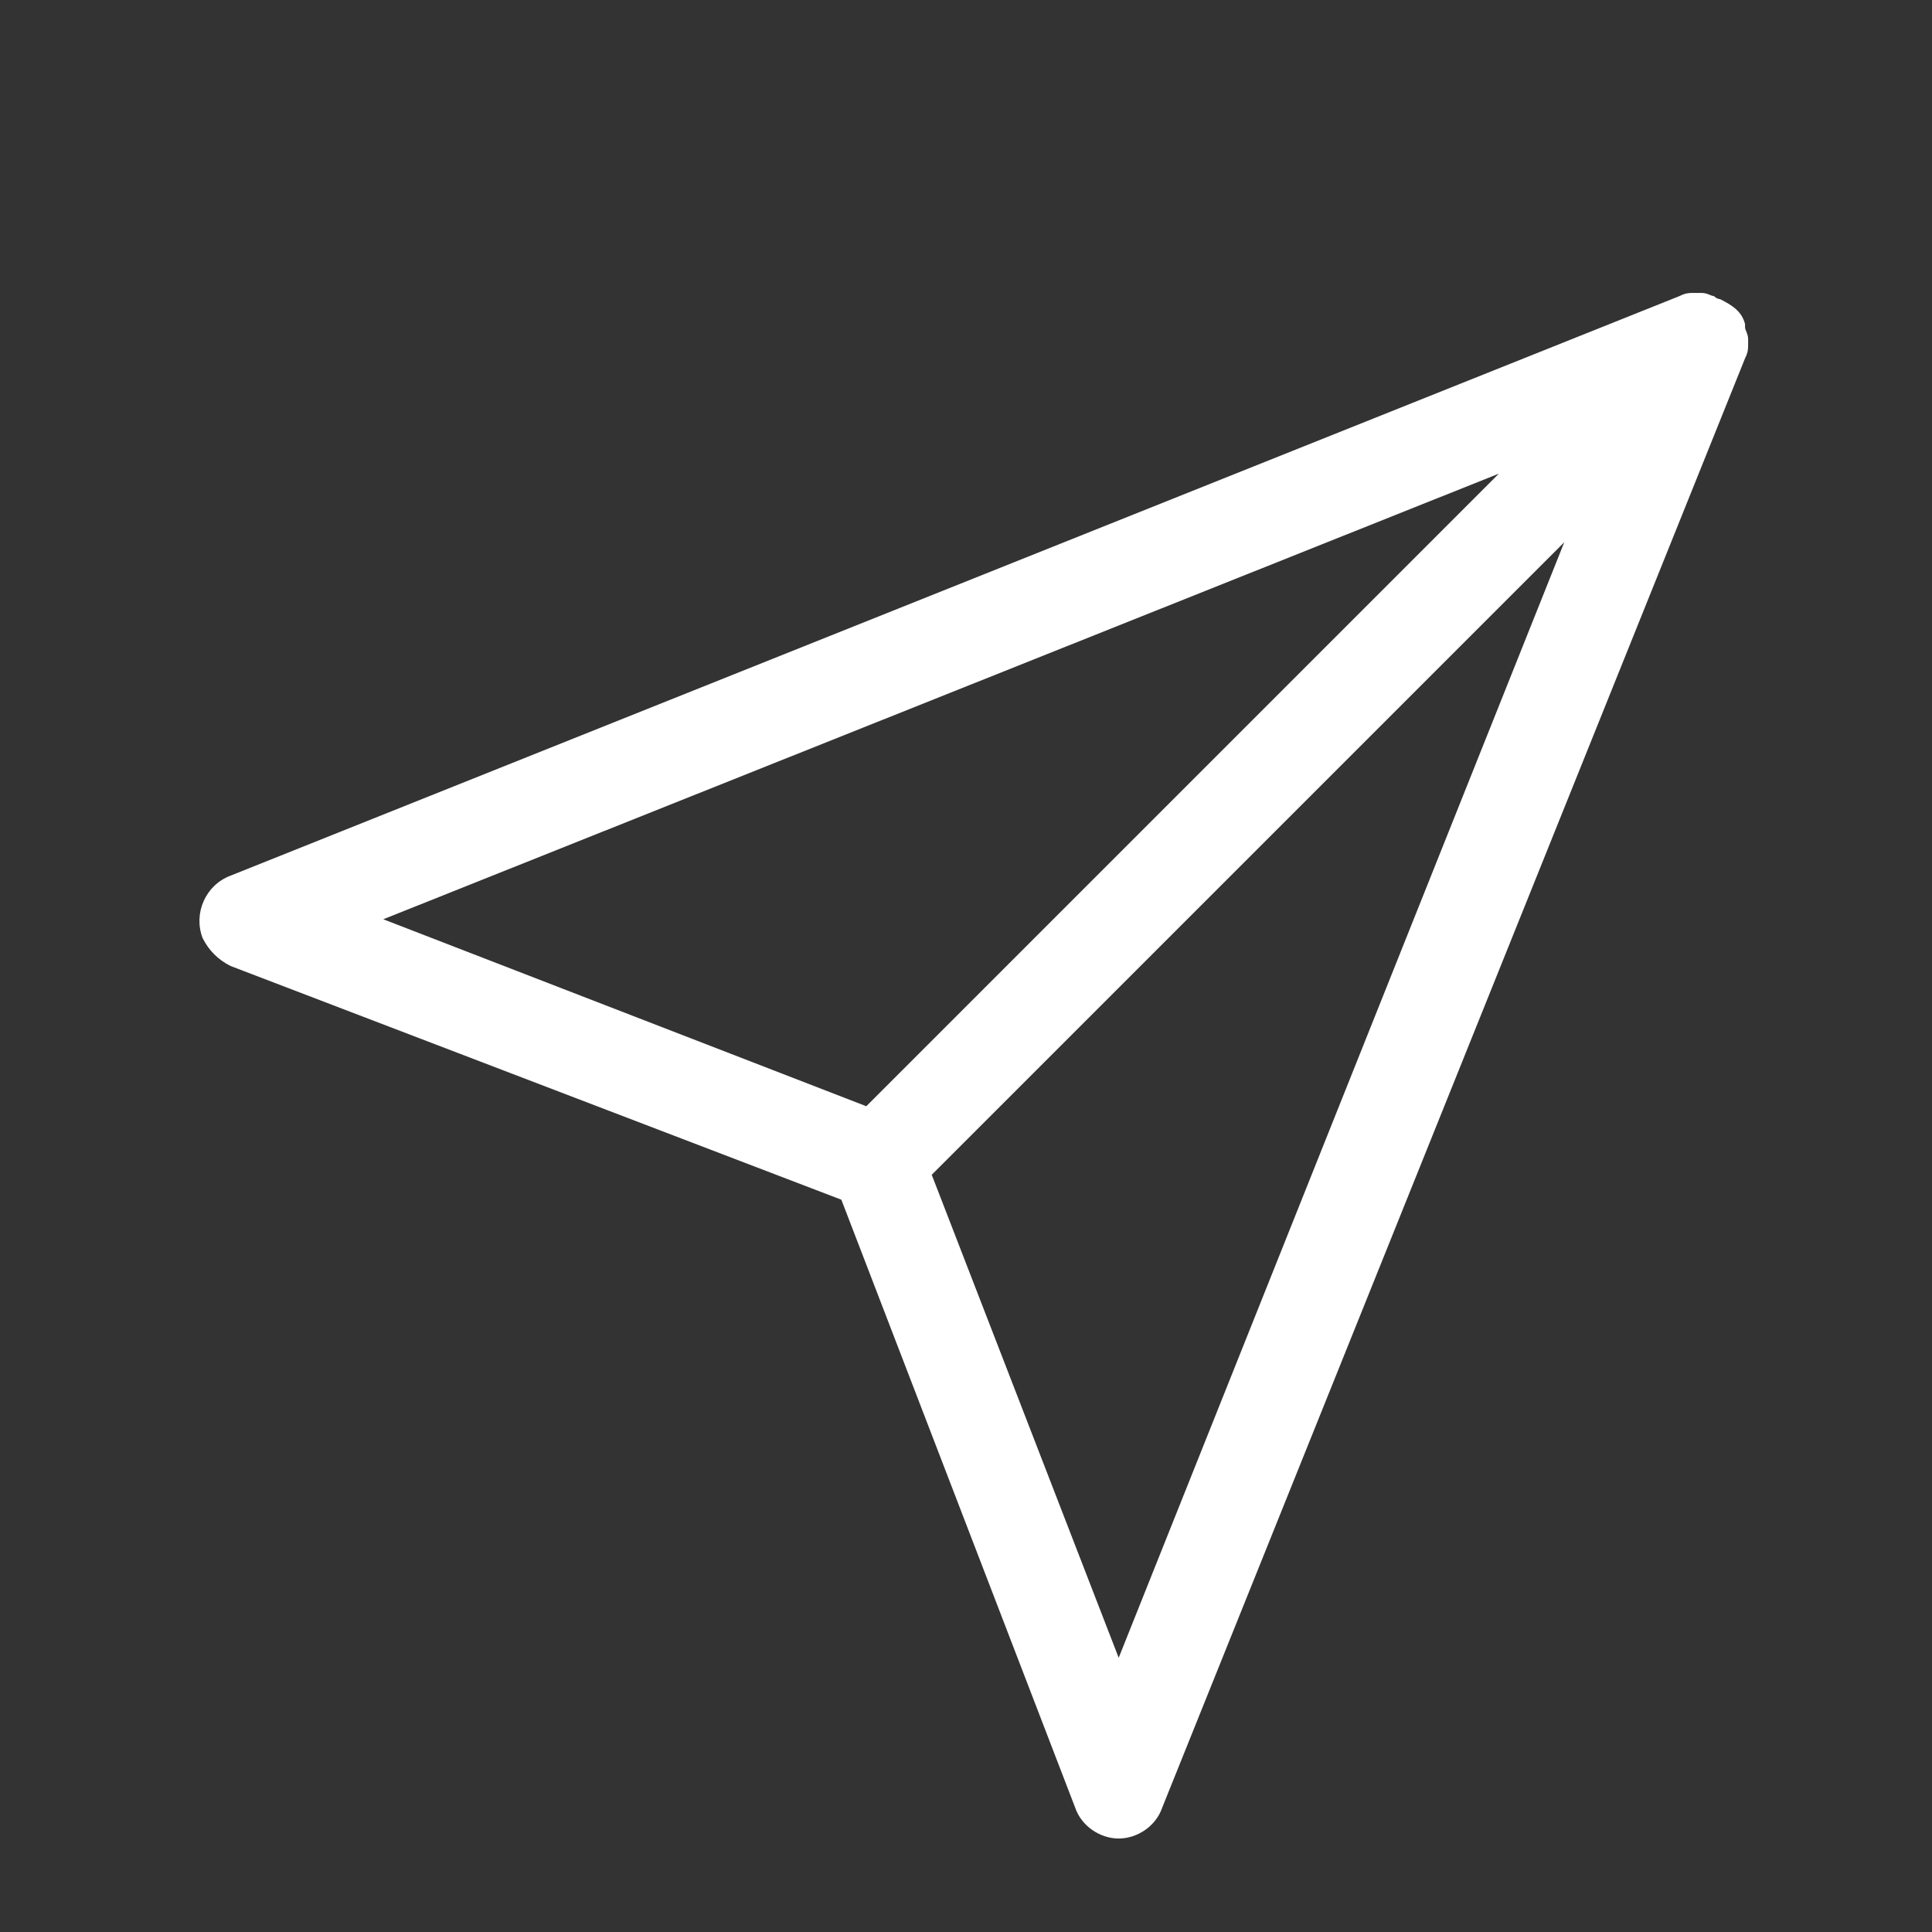
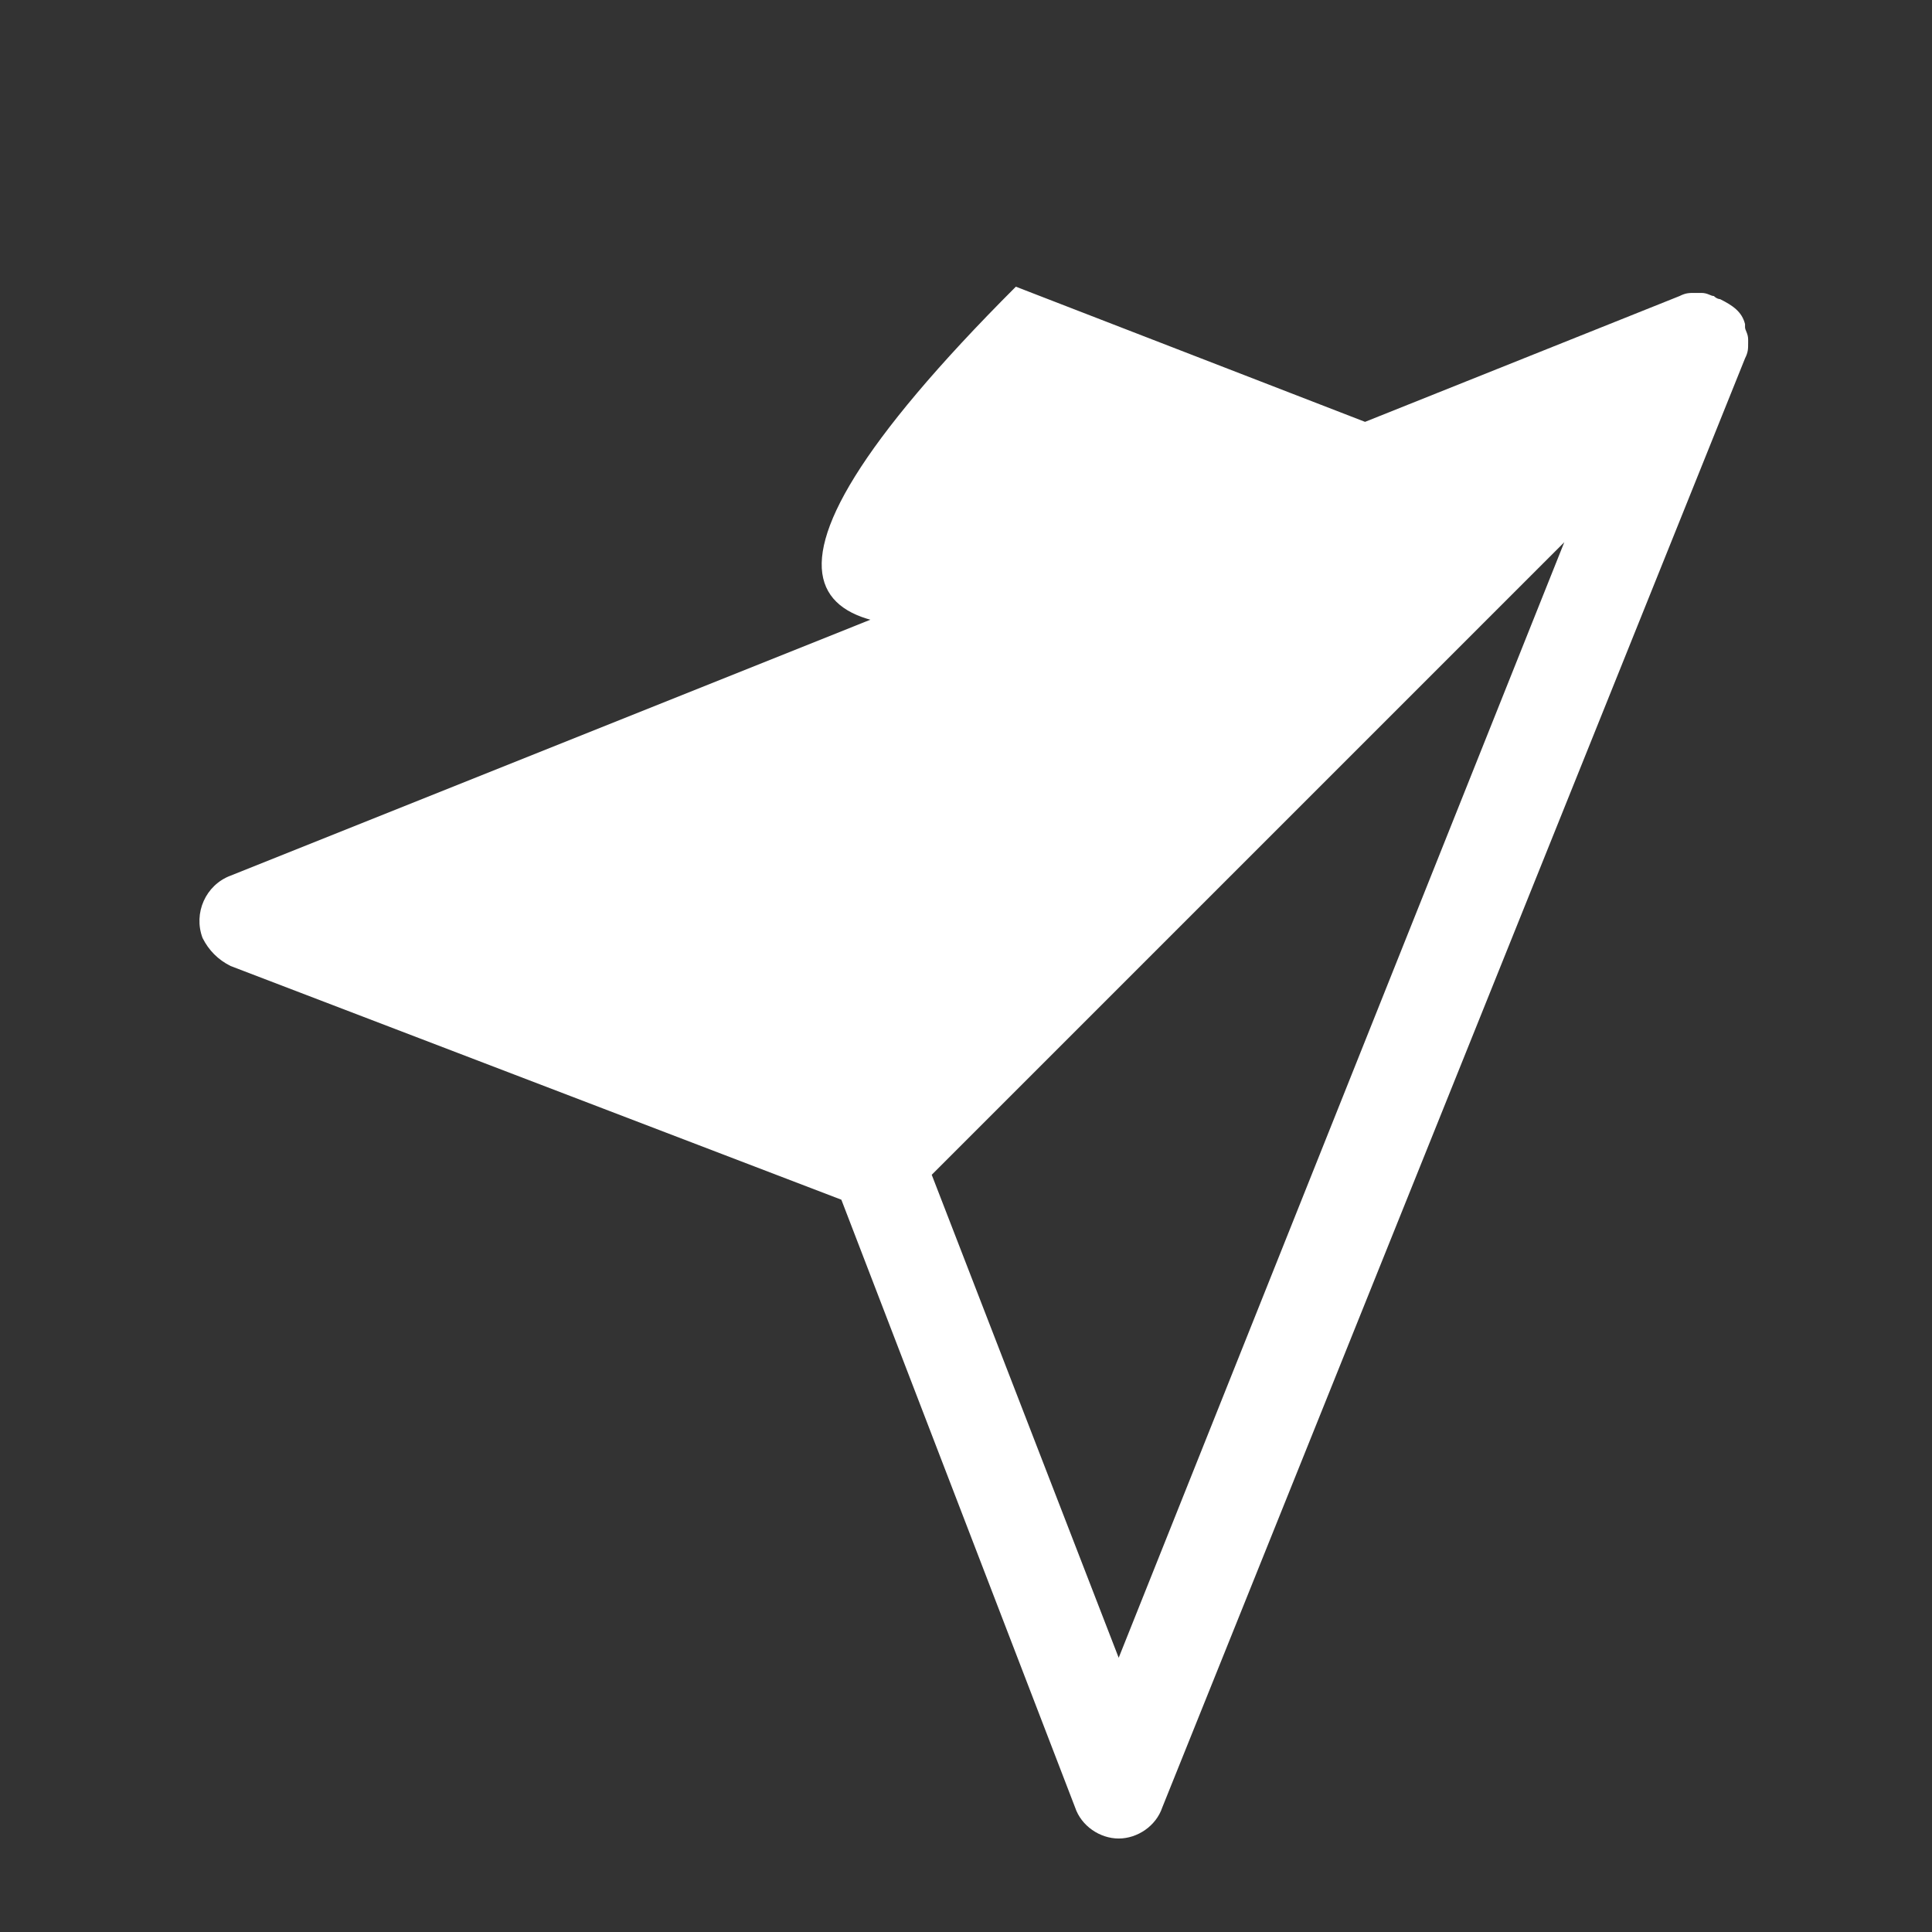
<svg xmlns="http://www.w3.org/2000/svg" version="1.1" id="_レイヤー_2" x="0px" y="0px" viewBox="0 0 62 62" style="enable-background:new 0 0 62 62;" xml:space="preserve">
  <rect x="0" y="0" width="62" height="62" fill="#333333" stroke="none" />
  <style type="text/css">
	.st0{fill:#FFFFFF;}
	.st1{fill:none;}
</style>
  <g id="_レイヤー_1-2">
    <g>
-       <path class="st0" d="M56,10.5c0-0.1,0-0.1,0-0.1c-0.1-0.4-0.4-0.6-0.8-0.8c0,0-0.1,0-0.2-0.1c-0.1,0-0.2-0.1-0.4-0.1    c0,0-0.1,0-0.2,0c-0.2,0-0.3,0-0.5,0.1l0,0l0,0L7.4,28.1c-0.8,0.3-1.2,1.2-0.9,2c0.2,0.4,0.5,0.7,0.9,0.9L27,38.5L34.5,58    c0.2,0.6,0.8,1,1.4,1h0c0.6,0,1.2-0.4,1.4-1L56,11.5c0.1-0.2,0.1-0.3,0.1-0.5c0-0.1,0-0.1,0-0.1C56.1,10.7,56,10.6,56,10.5    L56,10.5z M48.1,15.2L27.8,35.5l-15.5-6C12.3,29.5,48.1,15.2,48.1,15.2z M35.9,53.2l-6-15.5l20.3-20.3L35.9,53.2z" />
-       <rect class="st1" width="62" height="62" />
+       <path class="st0" d="M56,10.5c0-0.1,0-0.1,0-0.1c-0.1-0.4-0.4-0.6-0.8-0.8c0,0-0.1,0-0.2-0.1c-0.1,0-0.2-0.1-0.4-0.1    c0,0-0.1,0-0.2,0c-0.2,0-0.3,0-0.5,0.1l0,0l0,0L7.4,28.1c-0.8,0.3-1.2,1.2-0.9,2c0.2,0.4,0.5,0.7,0.9,0.9L27,38.5L34.5,58    c0.2,0.6,0.8,1,1.4,1h0c0.6,0,1.2-0.4,1.4-1L56,11.5c0.1-0.2,0.1-0.3,0.1-0.5c0-0.1,0-0.1,0-0.1C56.1,10.7,56,10.6,56,10.5    L56,10.5z M48.1,15.2l-15.5-6C12.3,29.5,48.1,15.2,48.1,15.2z M35.9,53.2l-6-15.5l20.3-20.3L35.9,53.2z" />
    </g>
  </g>
</svg>